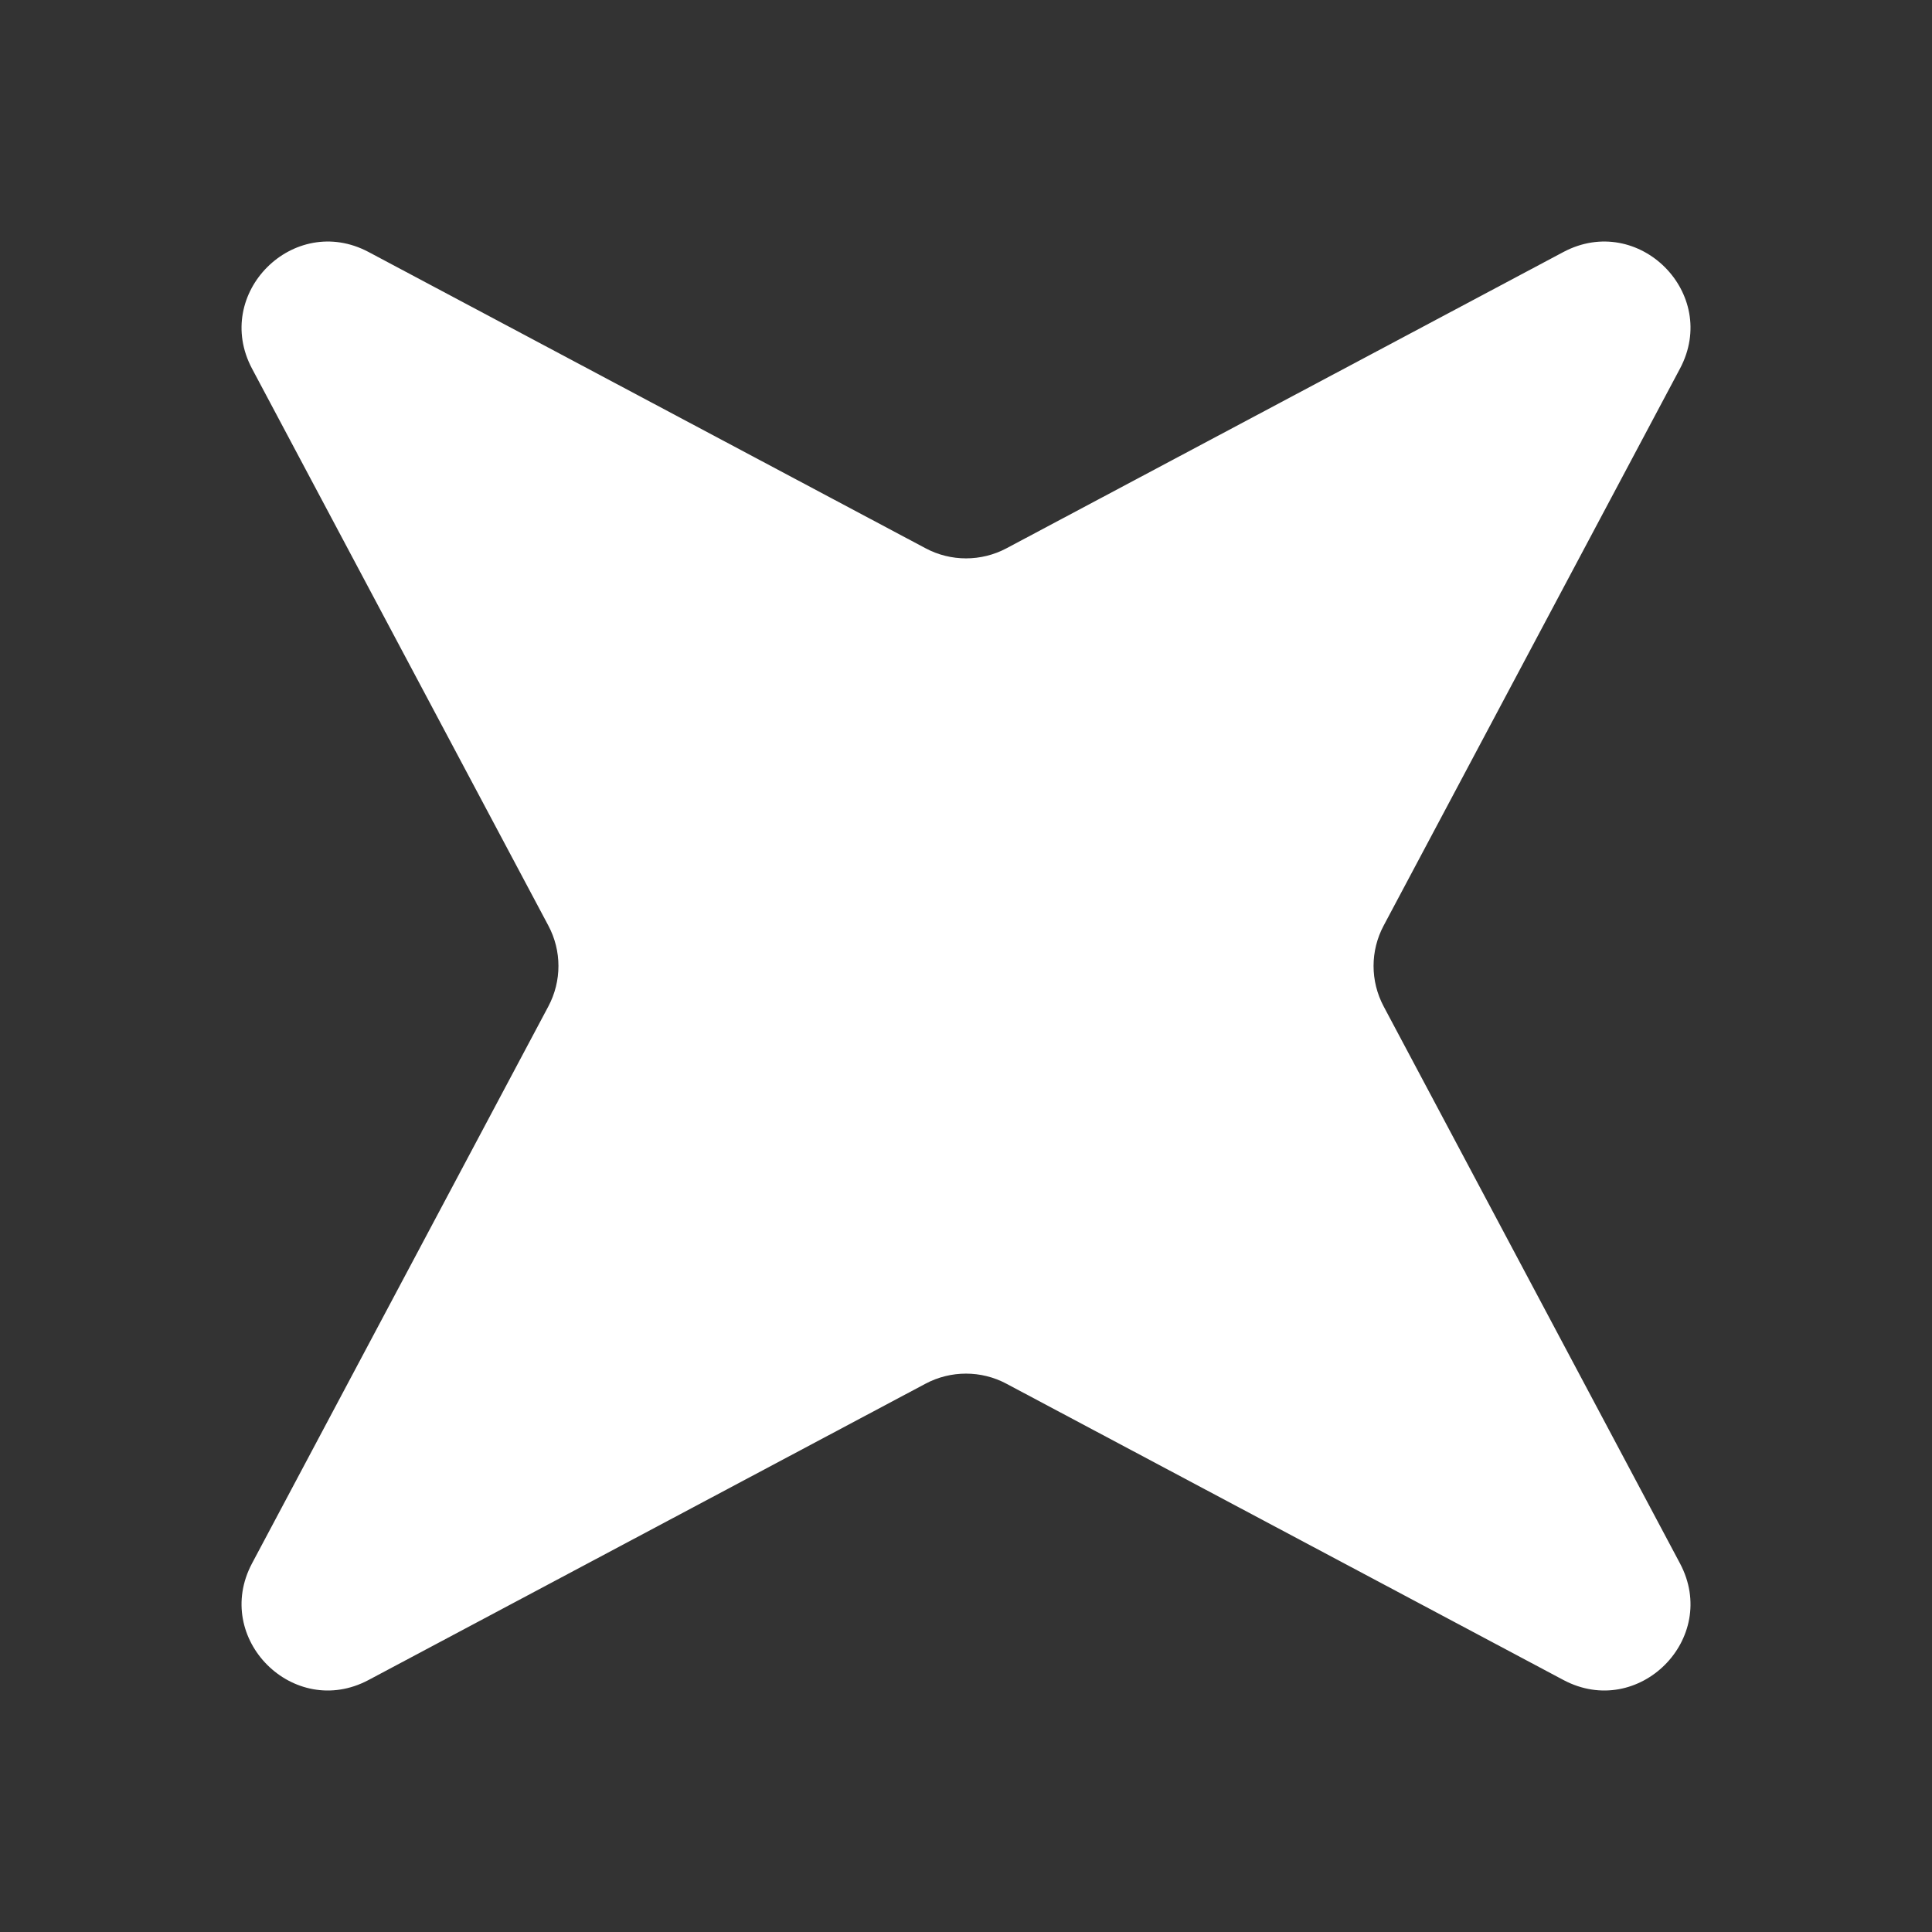
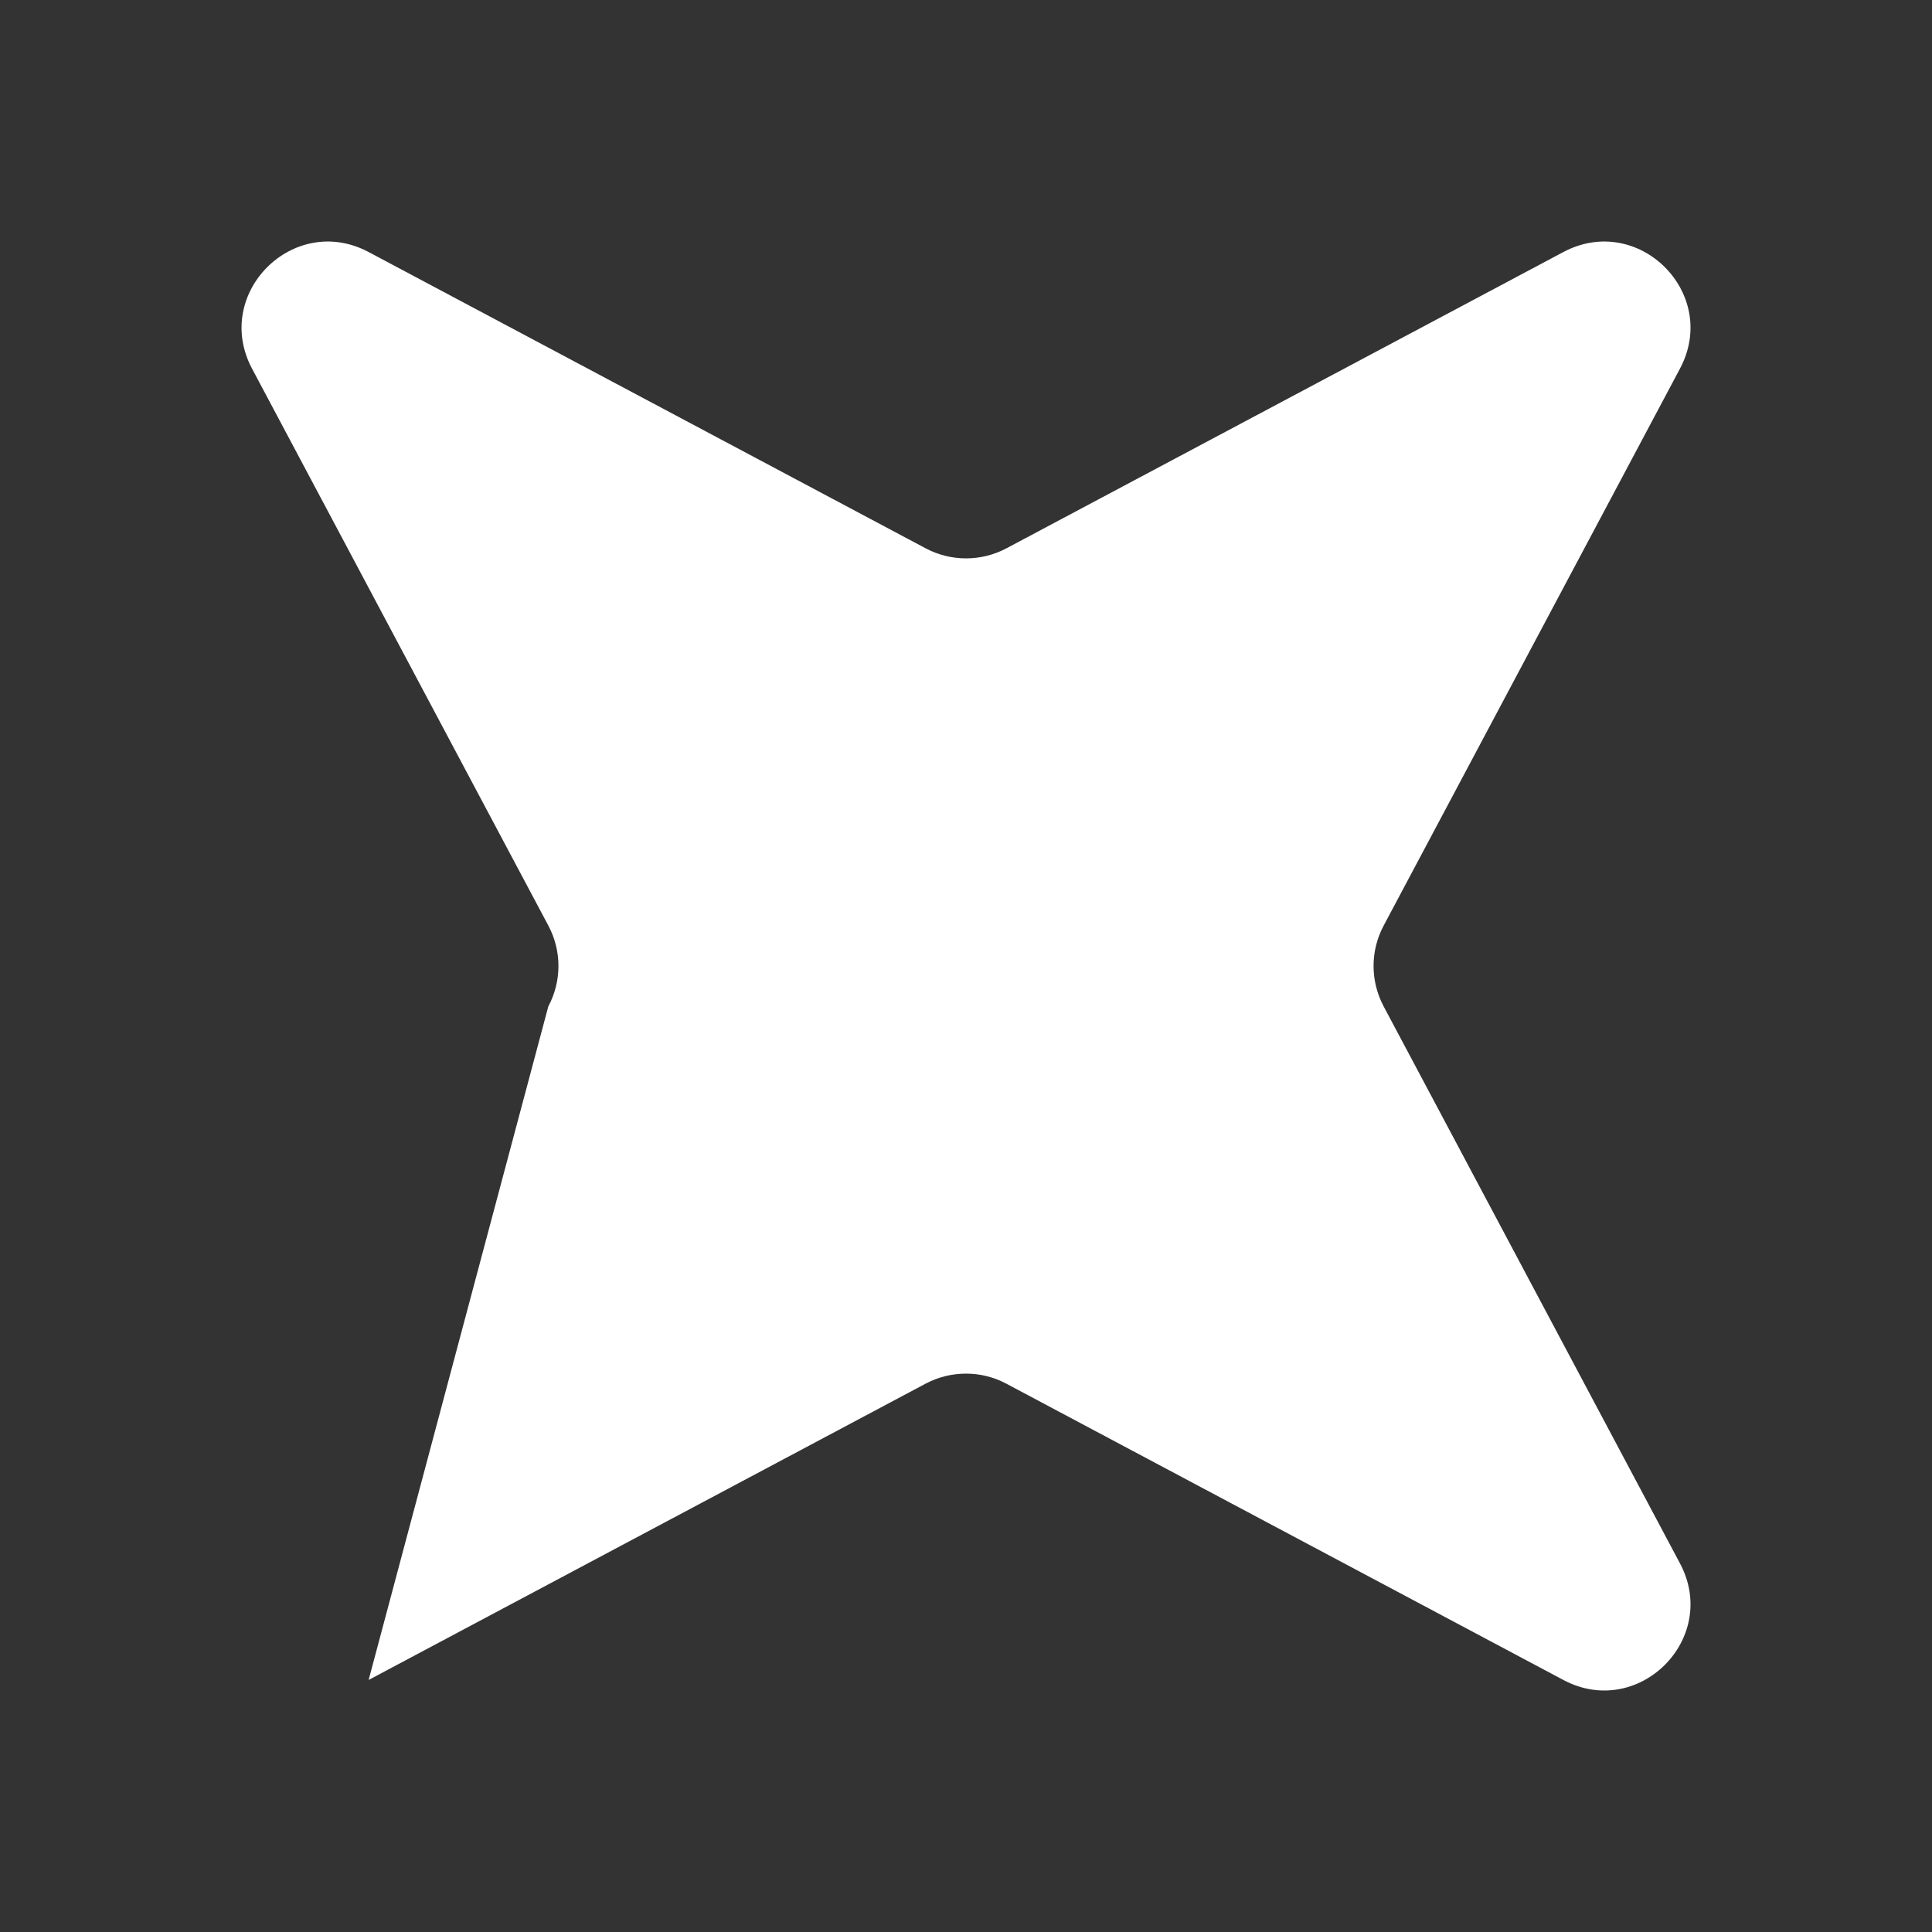
<svg xmlns="http://www.w3.org/2000/svg" width="20" height="20" viewBox="0 0 20 20" fill="none">
  <rect x="0" y="0" width="20" height="20" fill="#333333" stroke="none" />
-   <path d="M16.184 2.609C16.962 2.196 17.805 3.038 17.391 3.816L14.324 9.581C14.184 9.843 14.184 10.156 14.324 10.419L17.391 16.184C17.805 16.962 16.962 17.805 16.184 17.391L10.418 14.324C10.158 14.185 9.842 14.185 9.581 14.324L3.816 17.391C3.039 17.805 2.196 16.962 2.609 16.184L5.676 10.419C5.816 10.156 5.816 9.843 5.676 9.581L2.609 3.816C2.196 3.038 3.039 2.196 3.816 2.609L9.582 5.676C9.843 5.815 10.157 5.815 10.419 5.676L16.184 2.609Z" fill="white" />
+   <path d="M16.184 2.609C16.962 2.196 17.805 3.038 17.391 3.816L14.324 9.581C14.184 9.843 14.184 10.156 14.324 10.419L17.391 16.184C17.805 16.962 16.962 17.805 16.184 17.391L10.418 14.324C10.158 14.185 9.842 14.185 9.581 14.324L3.816 17.391L5.676 10.419C5.816 10.156 5.816 9.843 5.676 9.581L2.609 3.816C2.196 3.038 3.039 2.196 3.816 2.609L9.582 5.676C9.843 5.815 10.157 5.815 10.419 5.676L16.184 2.609Z" fill="white" />
</svg>